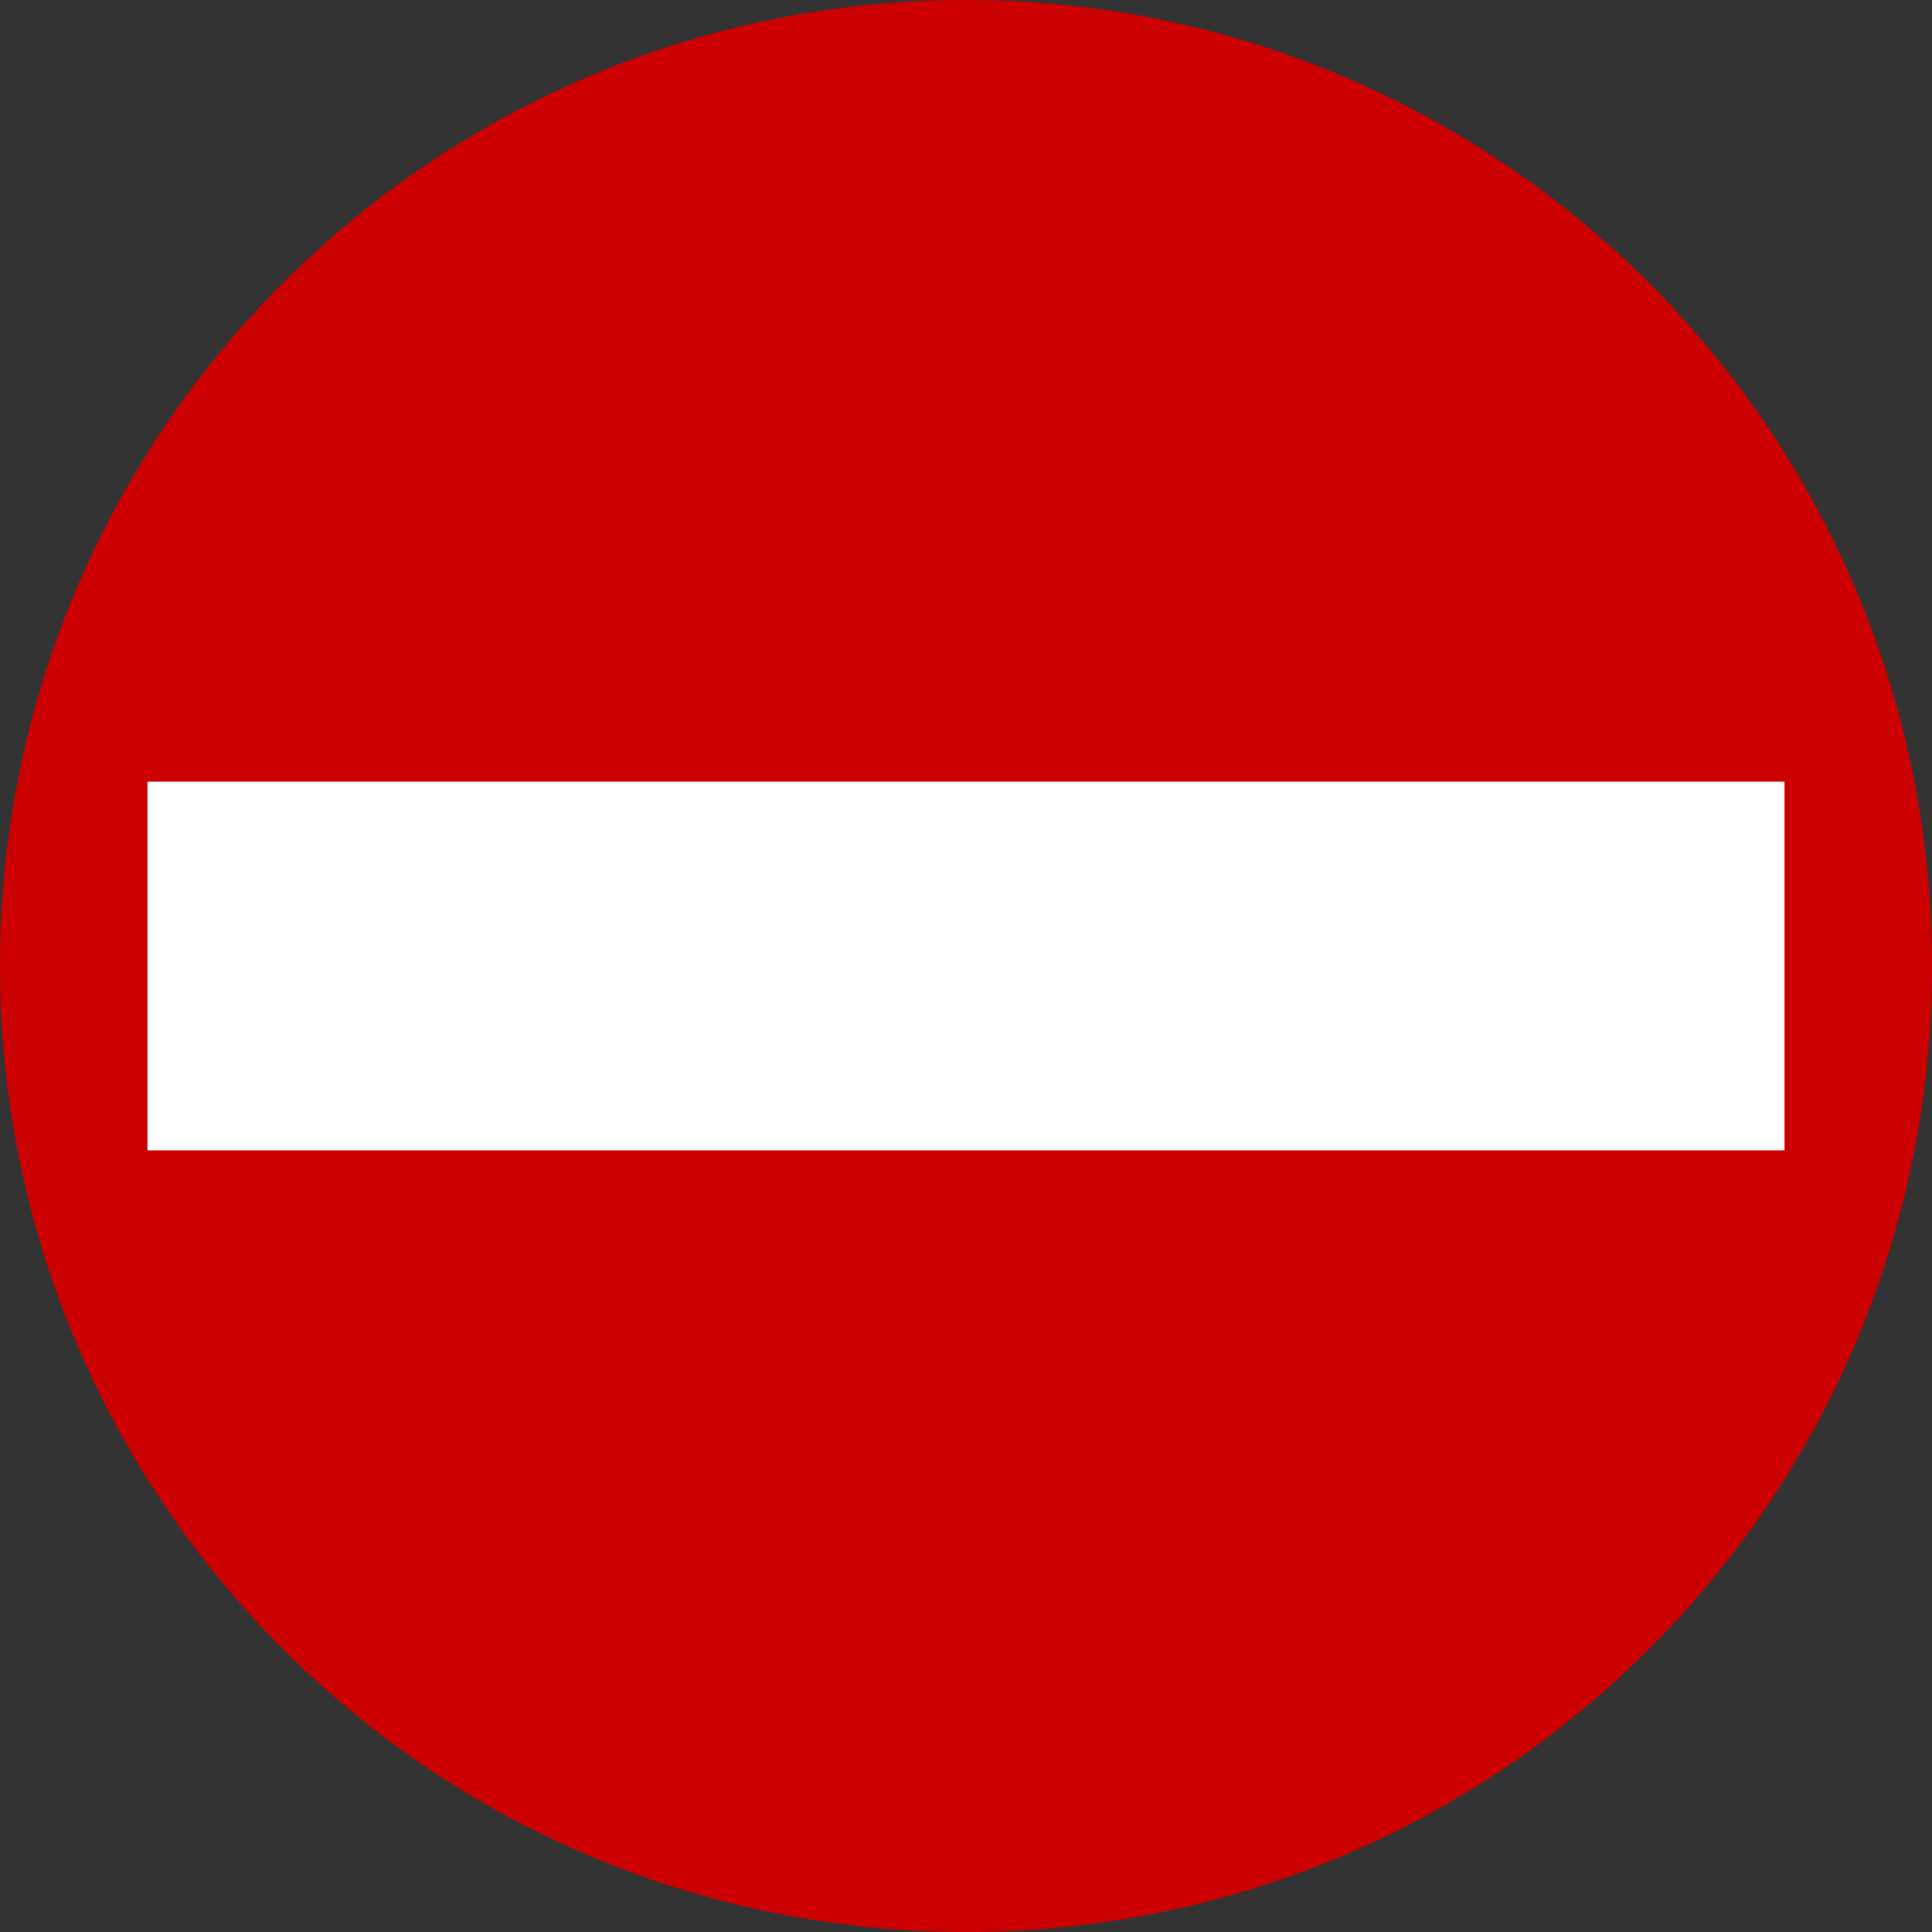
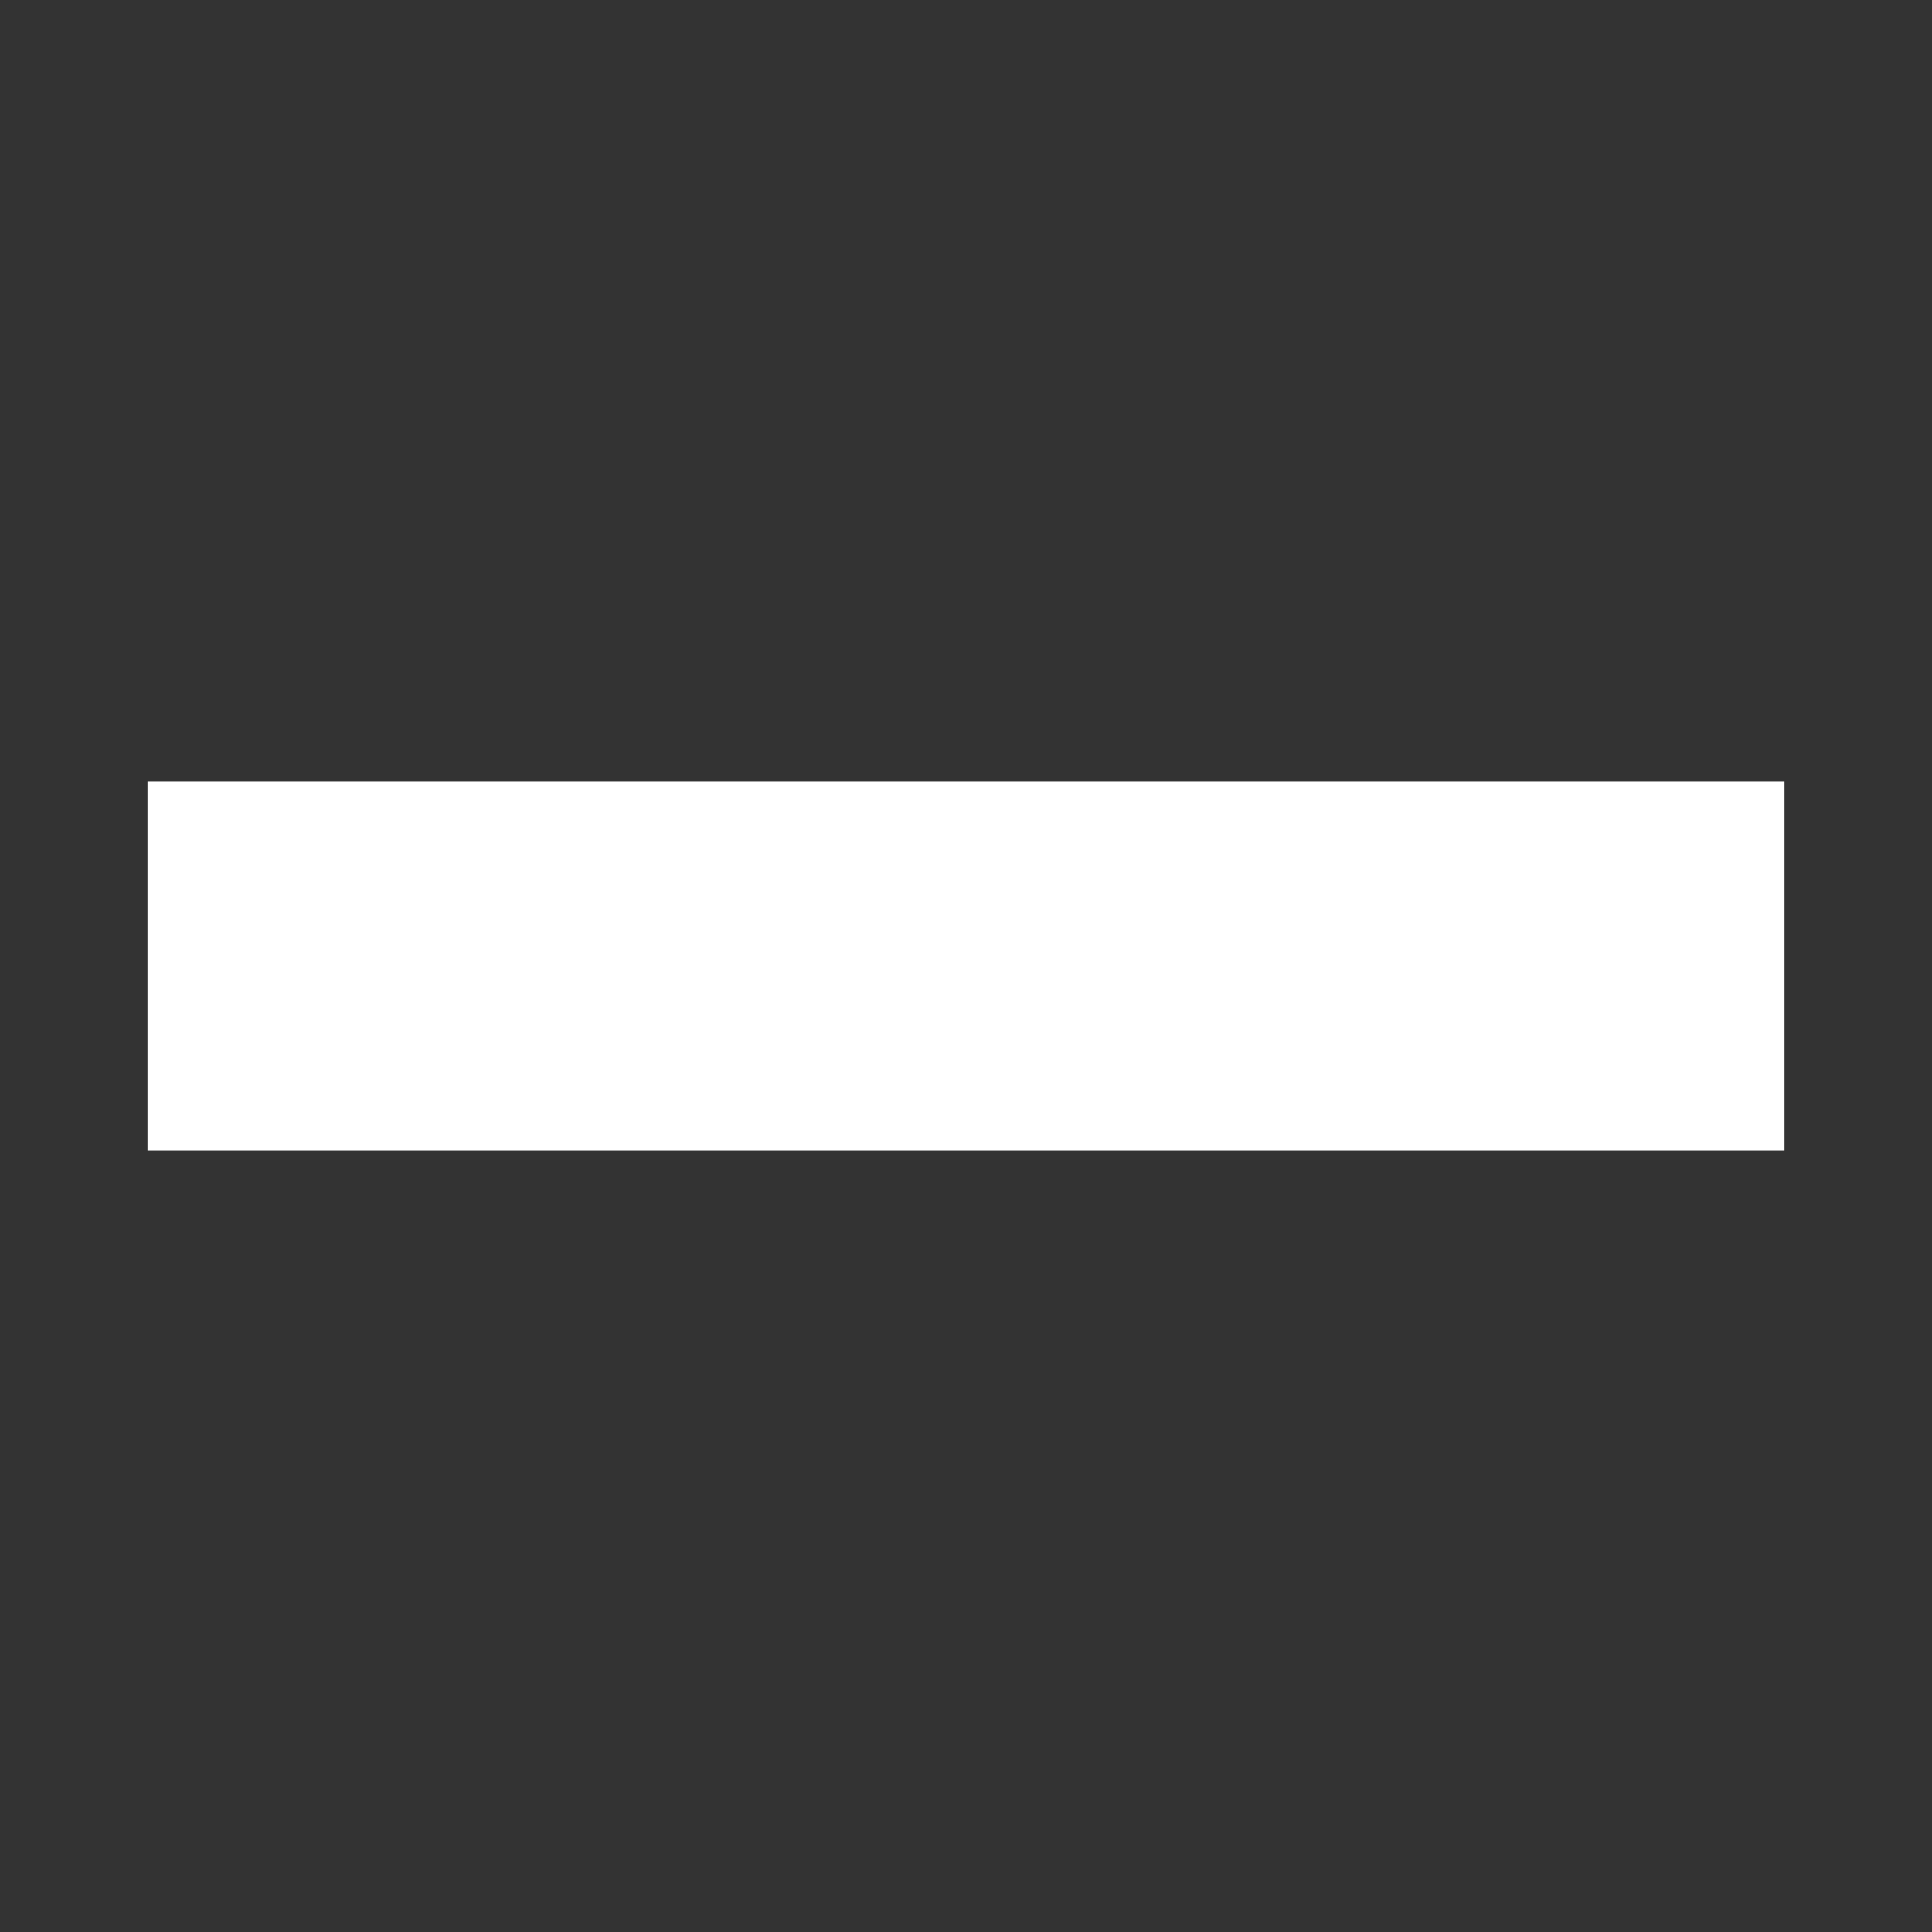
<svg xmlns="http://www.w3.org/2000/svg" width="655" height="655" viewBox="0 0 655 655" fill="none">
  <rect x="0" y="0" width="655" height="655" fill="#333333" stroke="none" />
-   <path d="M327.5 655C508.373 655 655 508.373 655 327.5C655 146.627 508.373 0 327.5 0C146.627 0 0 146.627 0 327.5C0 508.373 146.627 655 327.5 655Z" fill="#CC0000" />
-   <path d="M50 265V390H605V265H50Z" fill="white" />
+   <path d="M50 265V390H605V265Z" fill="white" />
</svg>